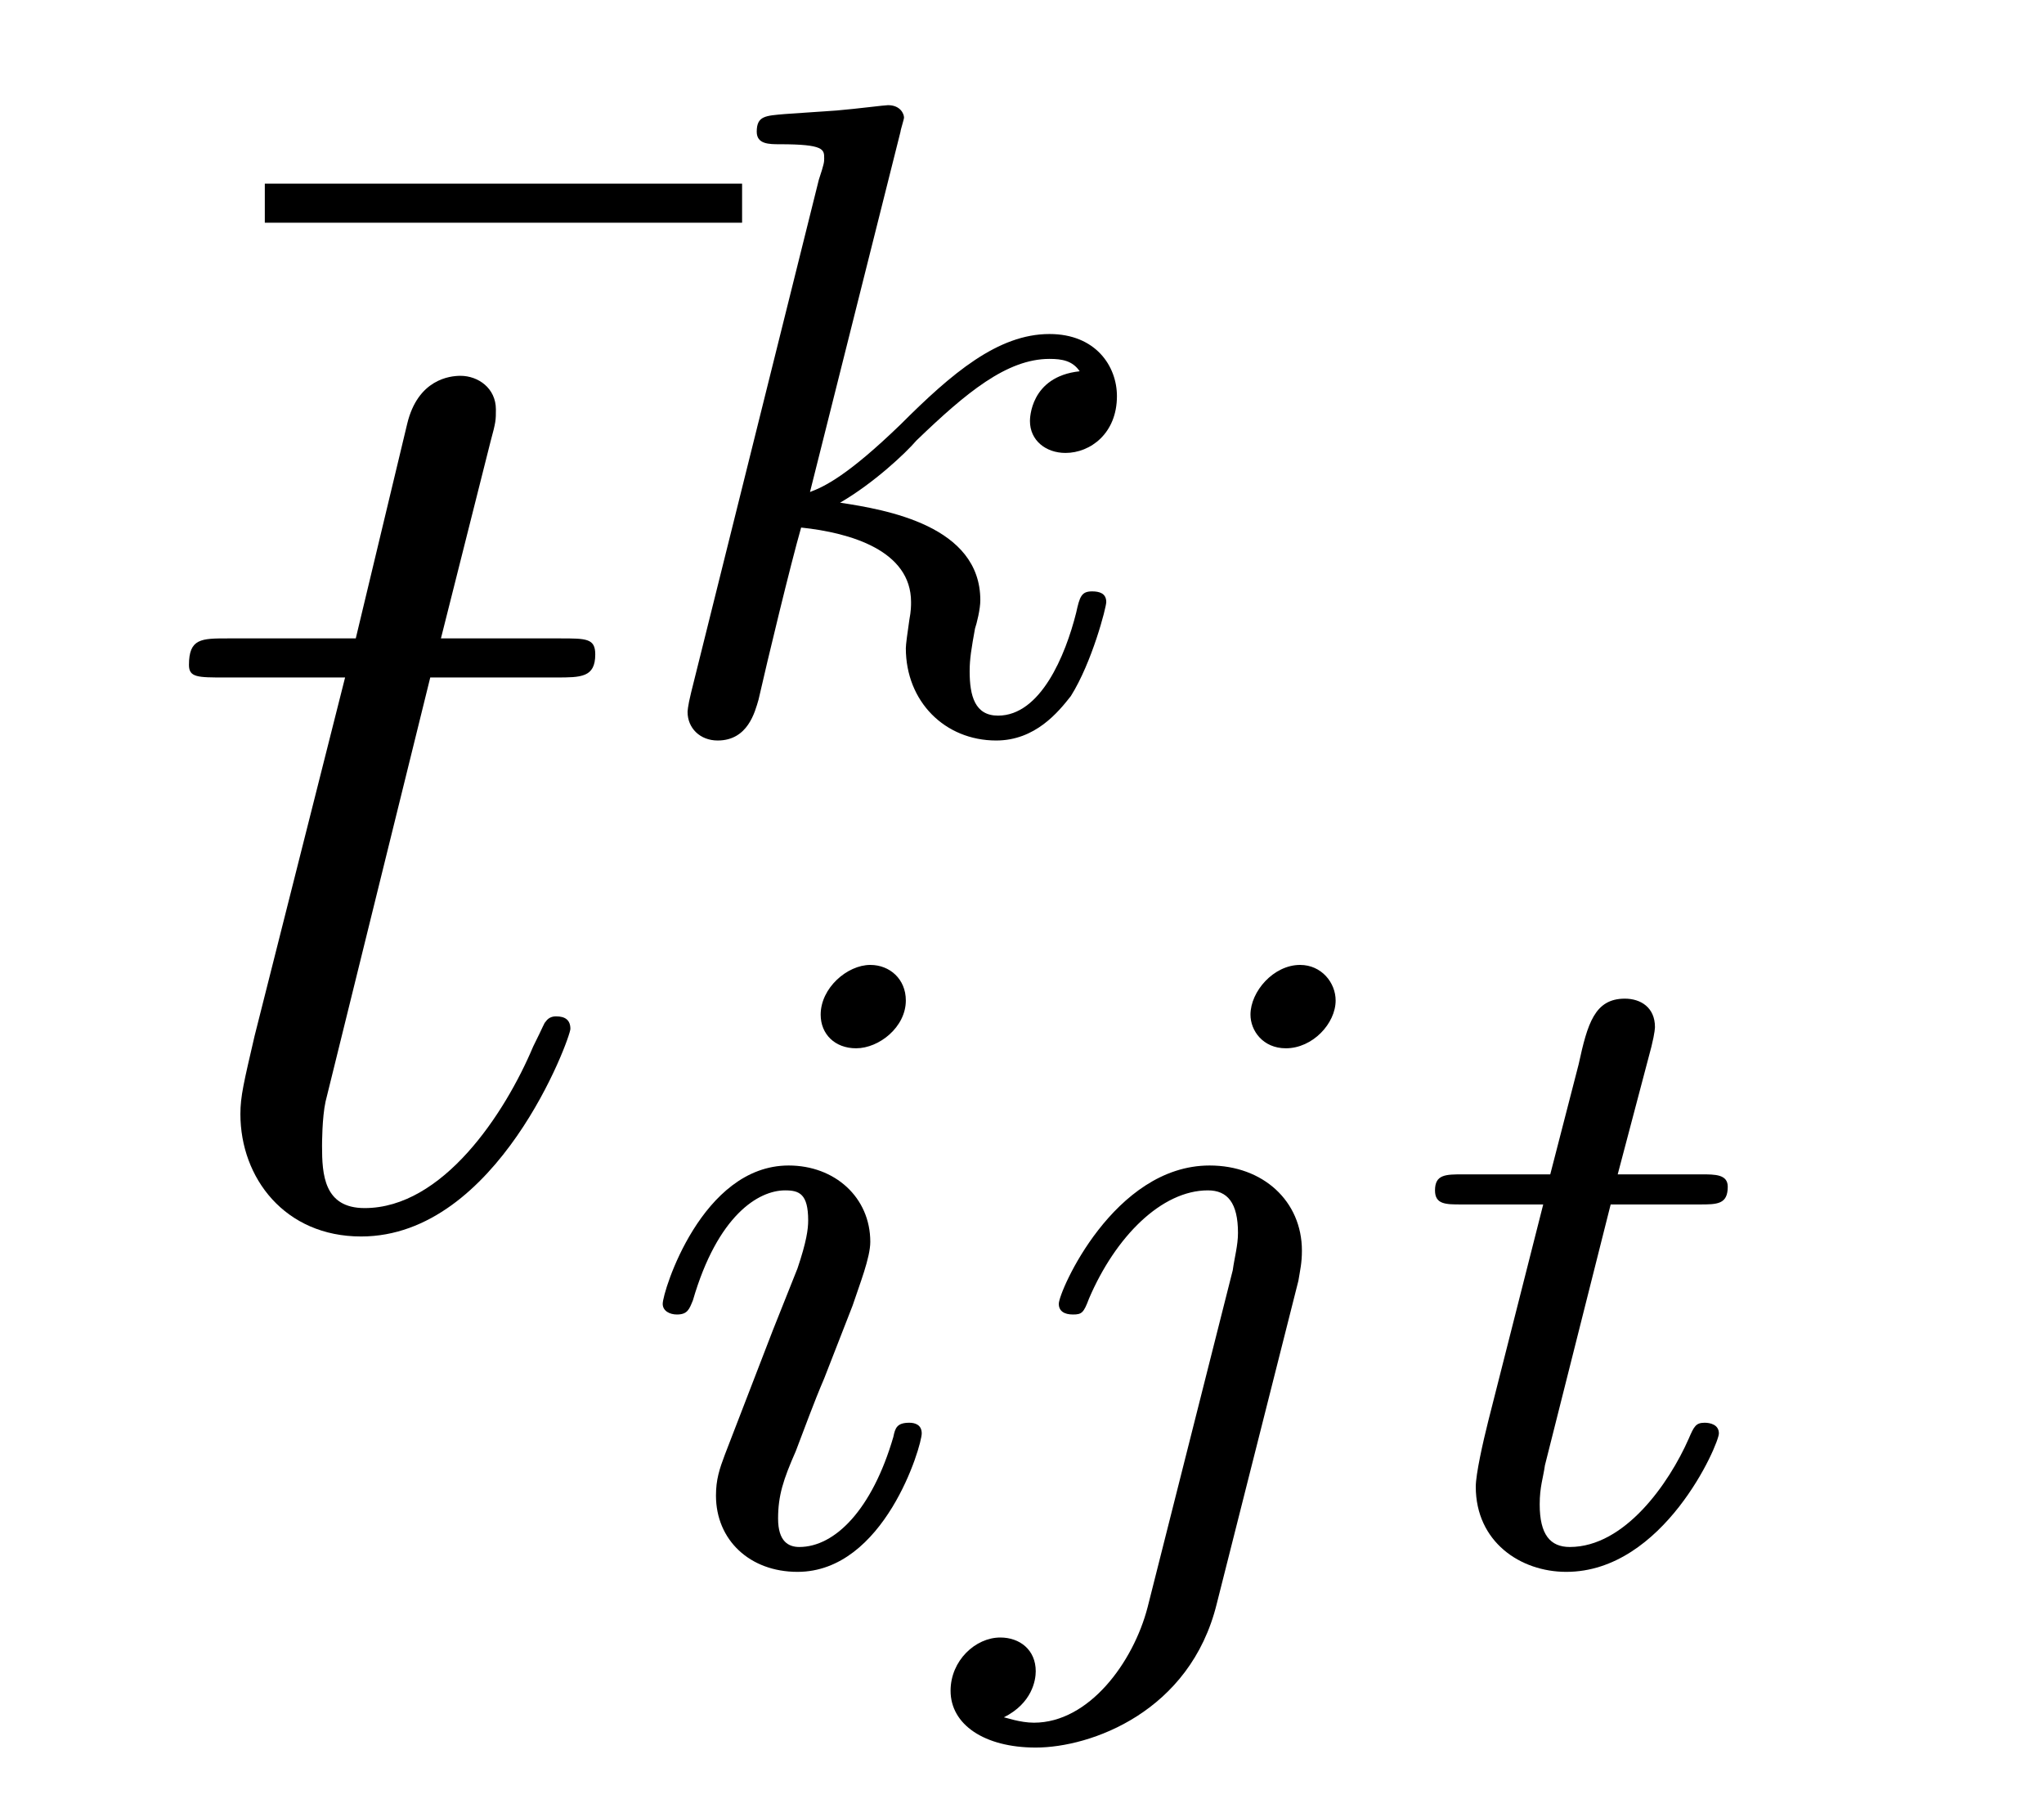
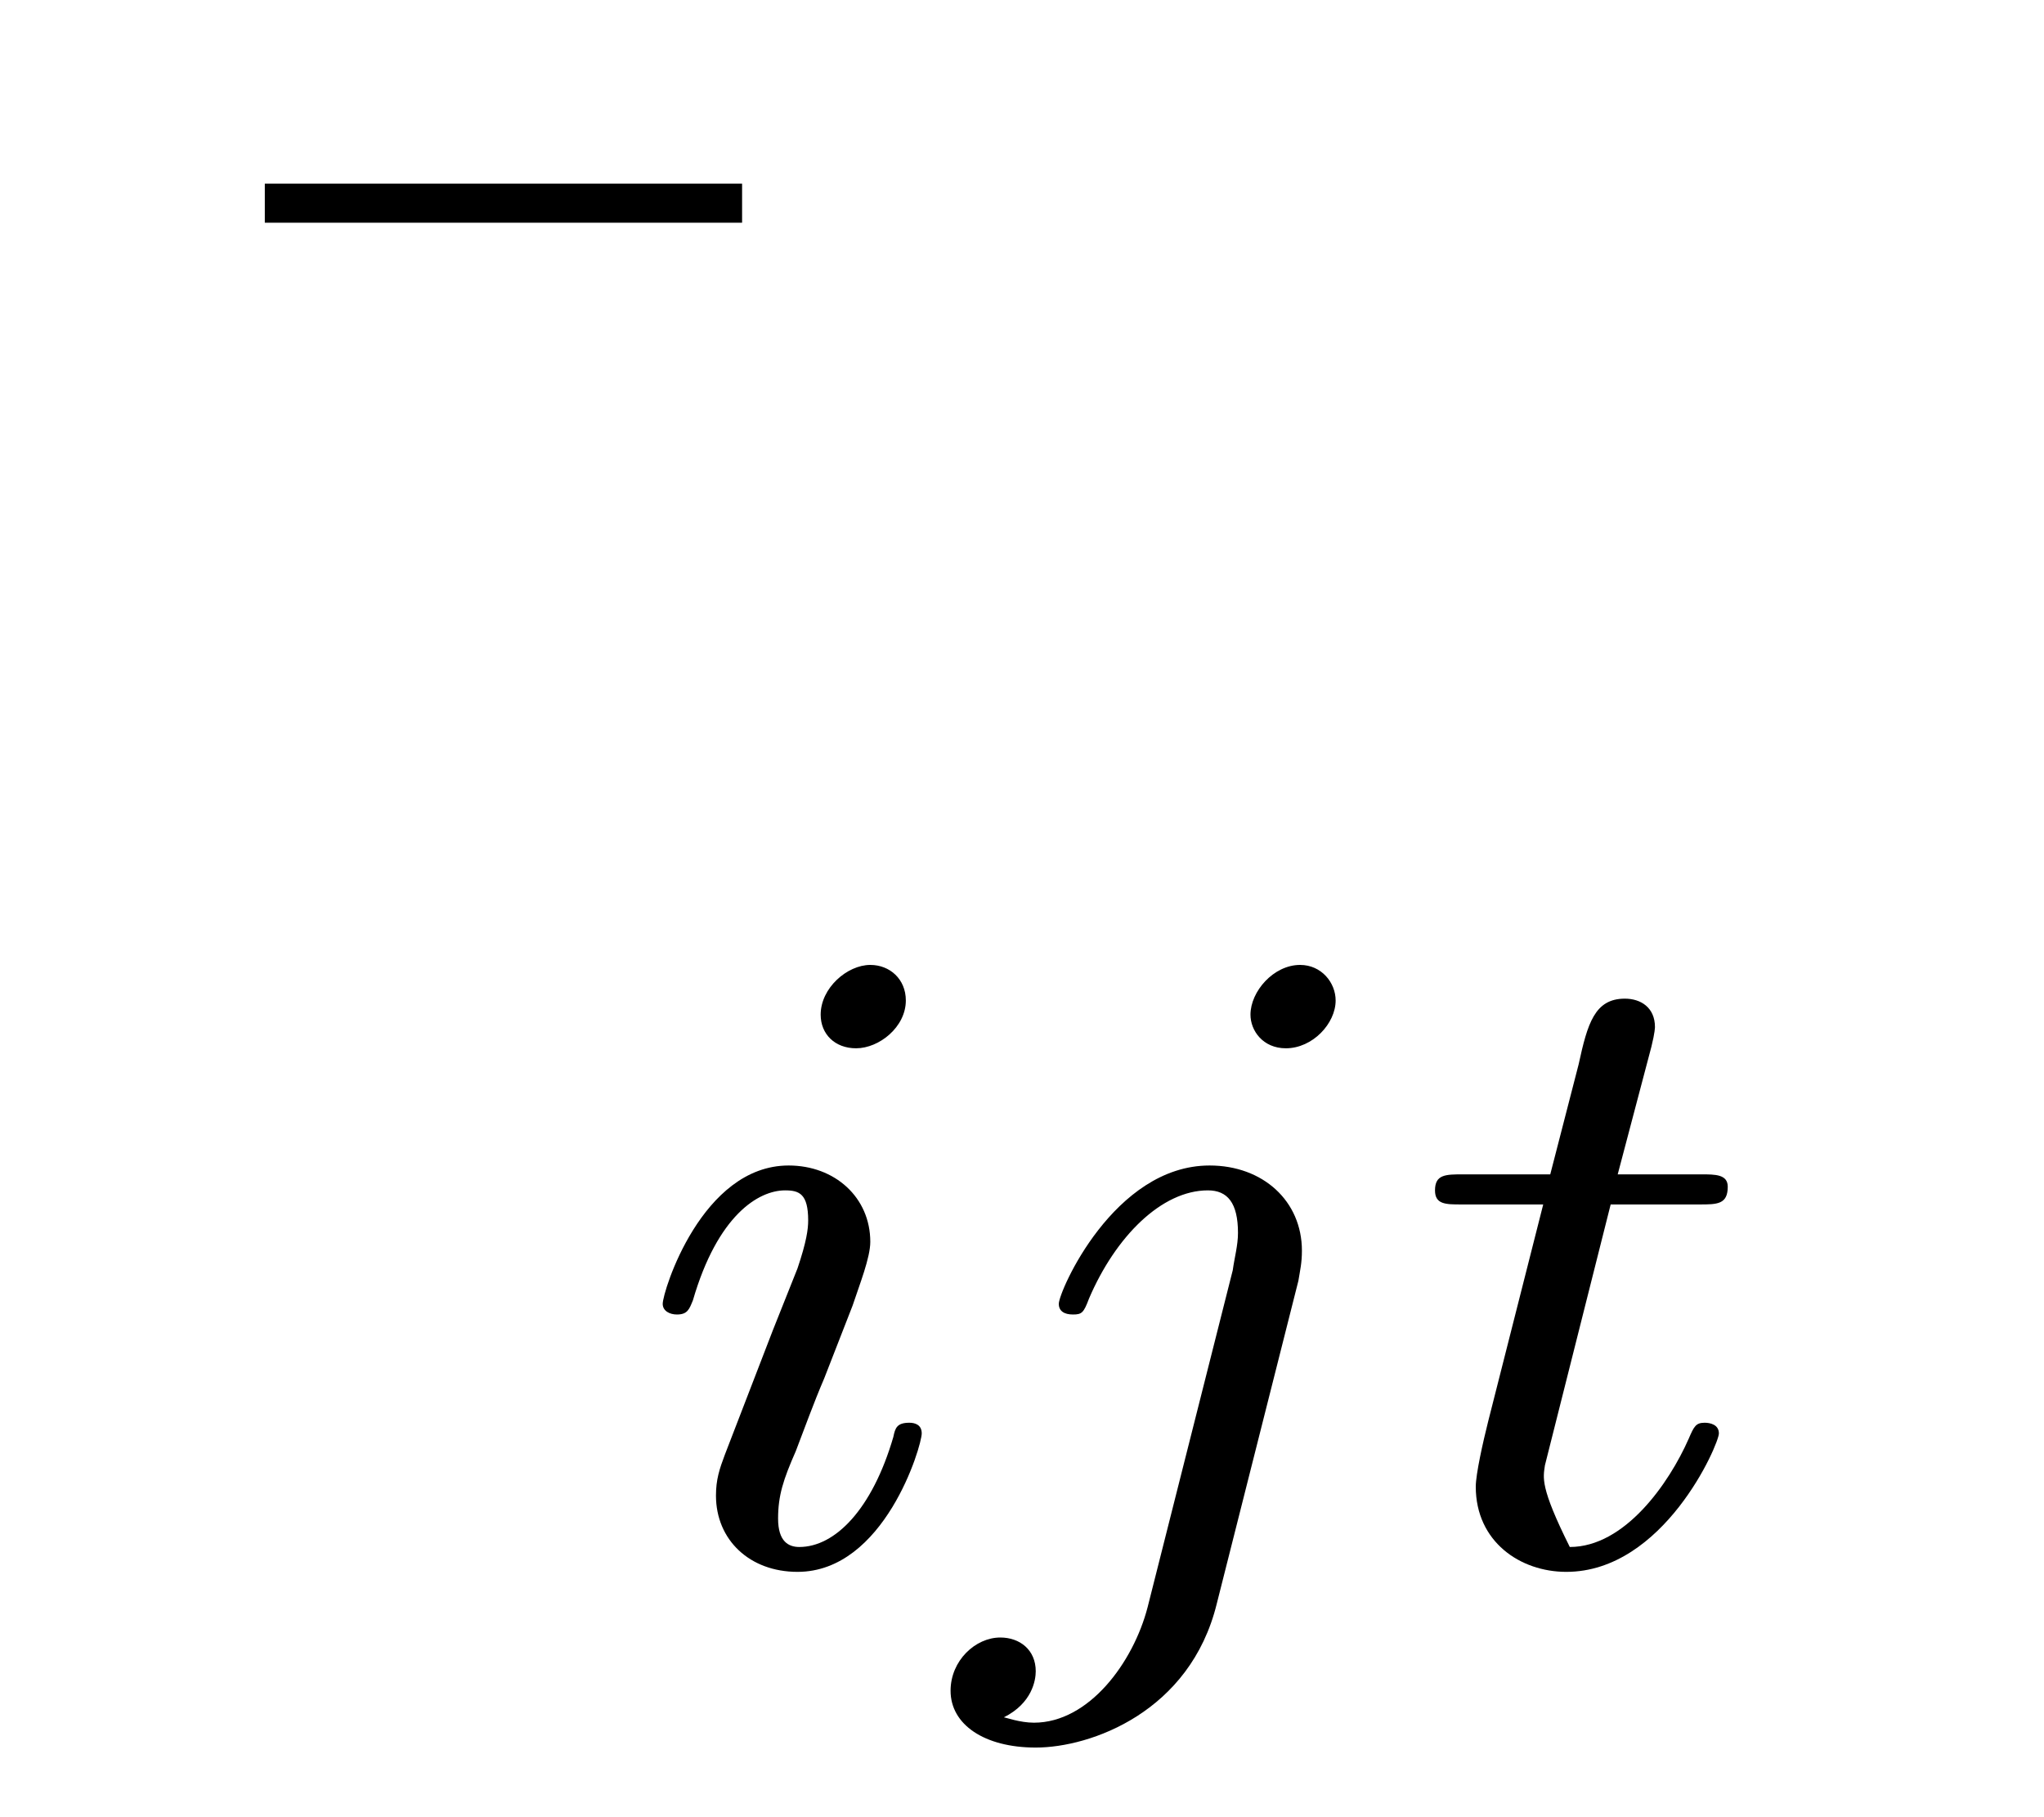
<svg xmlns="http://www.w3.org/2000/svg" height="16pt" version="1.1" viewBox="0 -16 18 16" width="18pt">
  <g id="page1">
    <g transform="matrix(1 0 0 1 -127 649)">
      <path d="M133.535 -663.039V-663.383H129.332V-663.039H133.535ZM134.398 -656.398" fill-rule="evenodd" />
-       <path d="M130.789 -659.035H131.898C132.117 -659.035 132.242 -659.035 132.242 -659.238C132.242 -659.379 132.164 -659.379 131.93 -659.379H130.883L131.32 -661.113C131.367 -661.285 131.367 -661.301 131.367 -661.395C131.367 -661.582 131.211 -661.691 131.055 -661.691C130.961 -661.691 130.68 -661.66 130.586 -661.269L130.133 -659.379H129.008C128.773 -659.379 128.664 -659.379 128.664 -659.145C128.664 -659.035 128.742 -659.035 128.977 -659.035H130.039L129.242 -655.879C129.148 -655.473 129.117 -655.348 129.117 -655.191C129.117 -654.629 129.508 -654.113 130.18 -654.113C131.383 -654.113 132.023 -655.863 132.023 -655.941S131.977 -656.051 131.898 -656.051C131.883 -656.051 131.836 -656.051 131.805 -656.004C131.789 -655.988 131.789 -655.973 131.695 -655.785C131.445 -655.191 130.898 -654.363 130.211 -654.363C129.852 -654.363 129.836 -654.66 129.836 -654.91C129.836 -654.926 129.836 -655.16 129.867 -655.301L130.789 -659.035ZM132.598 -654.238" fill-rule="evenodd" />
-       <path d="M134.93 -663.84C134.93 -663.855 134.961 -663.949 134.961 -663.965C134.961 -663.996 134.93 -664.074 134.82 -664.074C134.789 -664.074 134.555 -664.043 134.367 -664.027L133.914 -663.996C133.742 -663.981 133.664 -663.981 133.664 -663.84C133.664 -663.73 133.773 -663.73 133.867 -663.73C134.258 -663.73 134.258 -663.684 134.258 -663.606C134.258 -663.574 134.258 -663.559 134.211 -663.418L133.086 -658.902C133.055 -658.777 133.055 -658.731 133.055 -658.731C133.055 -658.59 133.164 -658.48 133.32 -658.48C133.586 -658.48 133.648 -658.731 133.68 -658.84C133.758 -659.184 133.961 -660.027 134.055 -660.355C134.492 -660.309 135.023 -660.152 135.023 -659.699C135.023 -659.668 135.023 -659.621 135.008 -659.543C134.992 -659.434 134.977 -659.324 134.977 -659.293C134.977 -658.824 135.32 -658.48 135.773 -658.48C136.117 -658.48 136.32 -658.731 136.43 -658.871C136.617 -659.168 136.742 -659.652 136.742 -659.699C136.742 -659.777 136.68 -659.793 136.617 -659.793C136.523 -659.793 136.508 -659.746 136.477 -659.605C136.383 -659.23 136.164 -658.699 135.789 -658.699C135.586 -658.699 135.539 -658.871 135.539 -659.09C135.539 -659.199 135.555 -659.293 135.586 -659.465C135.602 -659.512 135.633 -659.637 135.633 -659.715C135.633 -660.371 134.805 -660.512 134.398 -660.574C134.695 -660.746 134.977 -661.012 135.07 -661.121C135.508 -661.543 135.867 -661.84 136.242 -661.84C136.352 -661.84 136.445 -661.824 136.508 -661.731C136.07 -661.684 136.07 -661.309 136.07 -661.293C136.07 -661.121 136.211 -661.012 136.383 -661.012C136.602 -661.012 136.836 -661.184 136.836 -661.512C136.836 -661.777 136.648 -662.059 136.242 -662.059C135.789 -662.059 135.383 -661.715 134.93 -661.262C134.461 -660.809 134.258 -660.715 134.133 -660.668L134.93 -663.84ZM137.039 -658.559" fill-rule="evenodd" />
      <path d="M134.977 -656.191C134.977 -656.379 134.836 -656.504 134.664 -656.504C134.461 -656.504 134.227 -656.301 134.227 -656.066C134.227 -655.895 134.352 -655.77 134.539 -655.77C134.742 -655.77 134.977 -655.957 134.977 -656.191ZM133.805 -653.285L133.383 -652.191C133.336 -652.066 133.305 -651.973 133.305 -651.832C133.305 -651.441 133.602 -651.16 134.023 -651.16C134.789 -651.16 135.117 -652.269 135.117 -652.379C135.117 -652.457 135.055 -652.473 135.008 -652.473C134.898 -652.473 134.883 -652.426 134.867 -652.348C134.68 -651.707 134.352 -651.379 134.039 -651.379C133.945 -651.379 133.852 -651.426 133.852 -651.629S133.898 -651.973 134.008 -652.223C134.086 -652.426 134.164 -652.644 134.258 -652.863L134.508 -653.504C134.57 -653.691 134.664 -653.926 134.664 -654.066C134.664 -654.457 134.352 -654.738 133.945 -654.738C133.18 -654.738 132.836 -653.629 132.836 -653.52C132.836 -653.457 132.898 -653.426 132.961 -653.426C133.055 -653.426 133.07 -653.473 133.102 -653.551C133.32 -654.301 133.68 -654.519 133.914 -654.519C134.039 -654.519 134.117 -654.488 134.117 -654.254C134.117 -654.176 134.102 -654.066 134.023 -653.832L133.805 -653.285ZM138.762 -656.191C138.762 -656.348 138.637 -656.504 138.449 -656.504C138.215 -656.504 138.012 -656.27 138.012 -656.066C138.012 -655.926 138.121 -655.77 138.324 -655.77C138.559 -655.77 138.762 -655.988 138.762 -656.191ZM137.106 -650.848C136.98 -650.363 136.59 -649.832 136.105 -649.832C135.981 -649.832 135.855 -649.879 135.84 -649.879C136.09 -650.004 136.121 -650.207 136.121 -650.285C136.121 -650.473 135.981 -650.582 135.809 -650.582C135.59 -650.582 135.371 -650.379 135.371 -650.113C135.371 -649.816 135.668 -649.613 136.121 -649.613C136.605 -649.613 137.481 -649.926 137.715 -650.879L138.434 -653.723C138.449 -653.816 138.465 -653.879 138.465 -653.988C138.465 -654.426 138.121 -654.738 137.652 -654.738C136.809 -654.738 136.324 -653.629 136.324 -653.52C136.324 -653.457 136.371 -653.426 136.449 -653.426S136.543 -653.441 136.59 -653.566C136.824 -654.113 137.23 -654.519 137.637 -654.519C137.809 -654.519 137.902 -654.41 137.902 -654.144C137.902 -654.035 137.871 -653.926 137.856 -653.816L137.106 -650.848ZM138.957 -651.238" fill-rule="evenodd" />
-       <path d="M141.184 -654.395H141.965C142.121 -654.395 142.215 -654.395 142.215 -654.551C142.215 -654.66 142.105 -654.66 141.981 -654.66H141.246L141.543 -655.785C141.574 -655.91 141.574 -655.957 141.574 -655.957C141.574 -656.129 141.449 -656.207 141.309 -656.207C141.043 -656.207 140.98 -655.988 140.902 -655.629L140.652 -654.66H139.887C139.731 -654.66 139.637 -654.66 139.637 -654.519C139.637 -654.395 139.731 -654.395 139.871 -654.395H140.59L140.106 -652.488C140.059 -652.301 139.996 -652.02 139.996 -651.91C139.996 -651.426 140.387 -651.16 140.793 -651.16C141.652 -651.16 142.137 -652.285 142.137 -652.379C142.137 -652.457 142.059 -652.473 142.012 -652.473C141.934 -652.473 141.918 -652.441 141.871 -652.332C141.699 -651.941 141.309 -651.379 140.824 -651.379C140.652 -651.379 140.559 -651.488 140.559 -651.754C140.559 -651.91 140.59 -651.988 140.605 -652.098L141.184 -654.395ZM142.43 -651.238" fill-rule="evenodd" />
+       <path d="M141.184 -654.395H141.965C142.121 -654.395 142.215 -654.395 142.215 -654.551C142.215 -654.66 142.105 -654.66 141.981 -654.66H141.246L141.543 -655.785C141.574 -655.91 141.574 -655.957 141.574 -655.957C141.574 -656.129 141.449 -656.207 141.309 -656.207C141.043 -656.207 140.98 -655.988 140.902 -655.629L140.652 -654.66H139.887C139.731 -654.66 139.637 -654.66 139.637 -654.519C139.637 -654.395 139.731 -654.395 139.871 -654.395H140.59L140.106 -652.488C140.059 -652.301 139.996 -652.02 139.996 -651.91C139.996 -651.426 140.387 -651.16 140.793 -651.16C141.652 -651.16 142.137 -652.285 142.137 -652.379C142.137 -652.457 142.059 -652.473 142.012 -652.473C141.934 -652.473 141.918 -652.441 141.871 -652.332C141.699 -651.941 141.309 -651.379 140.824 -651.379C140.559 -651.91 140.59 -651.988 140.605 -652.098L141.184 -654.395ZM142.43 -651.238" fill-rule="evenodd" />
    </g>
  </g>
</svg>